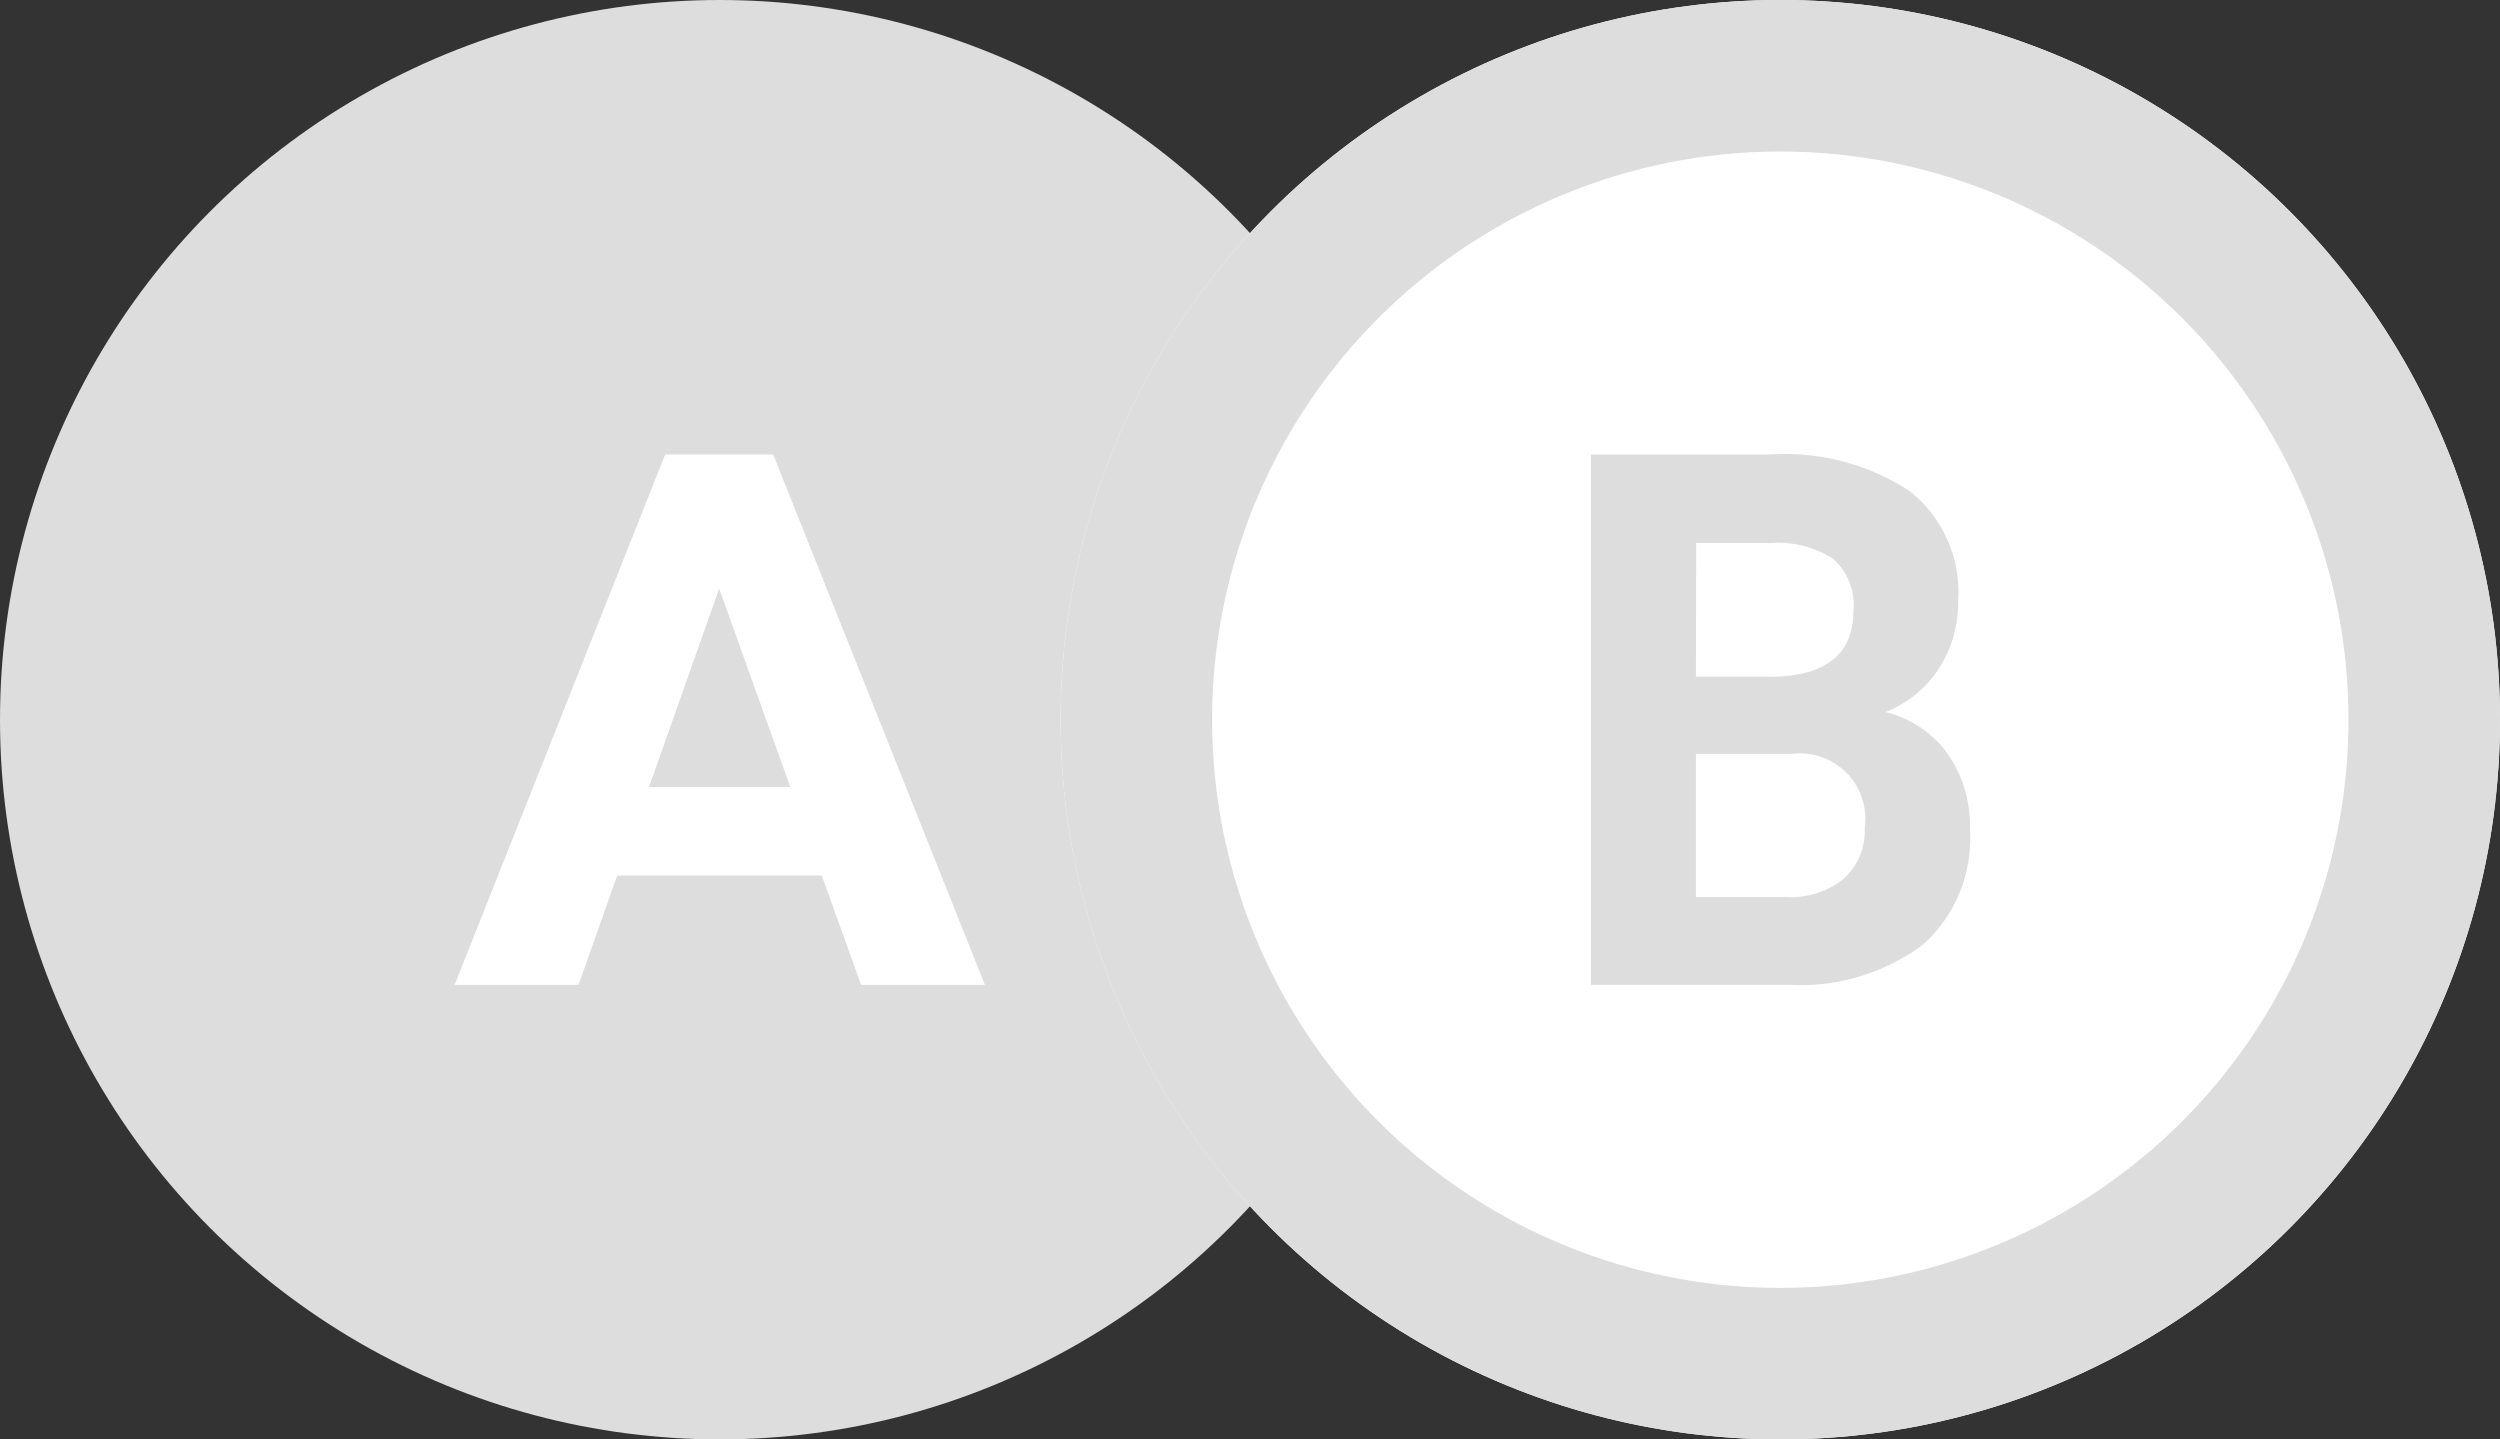
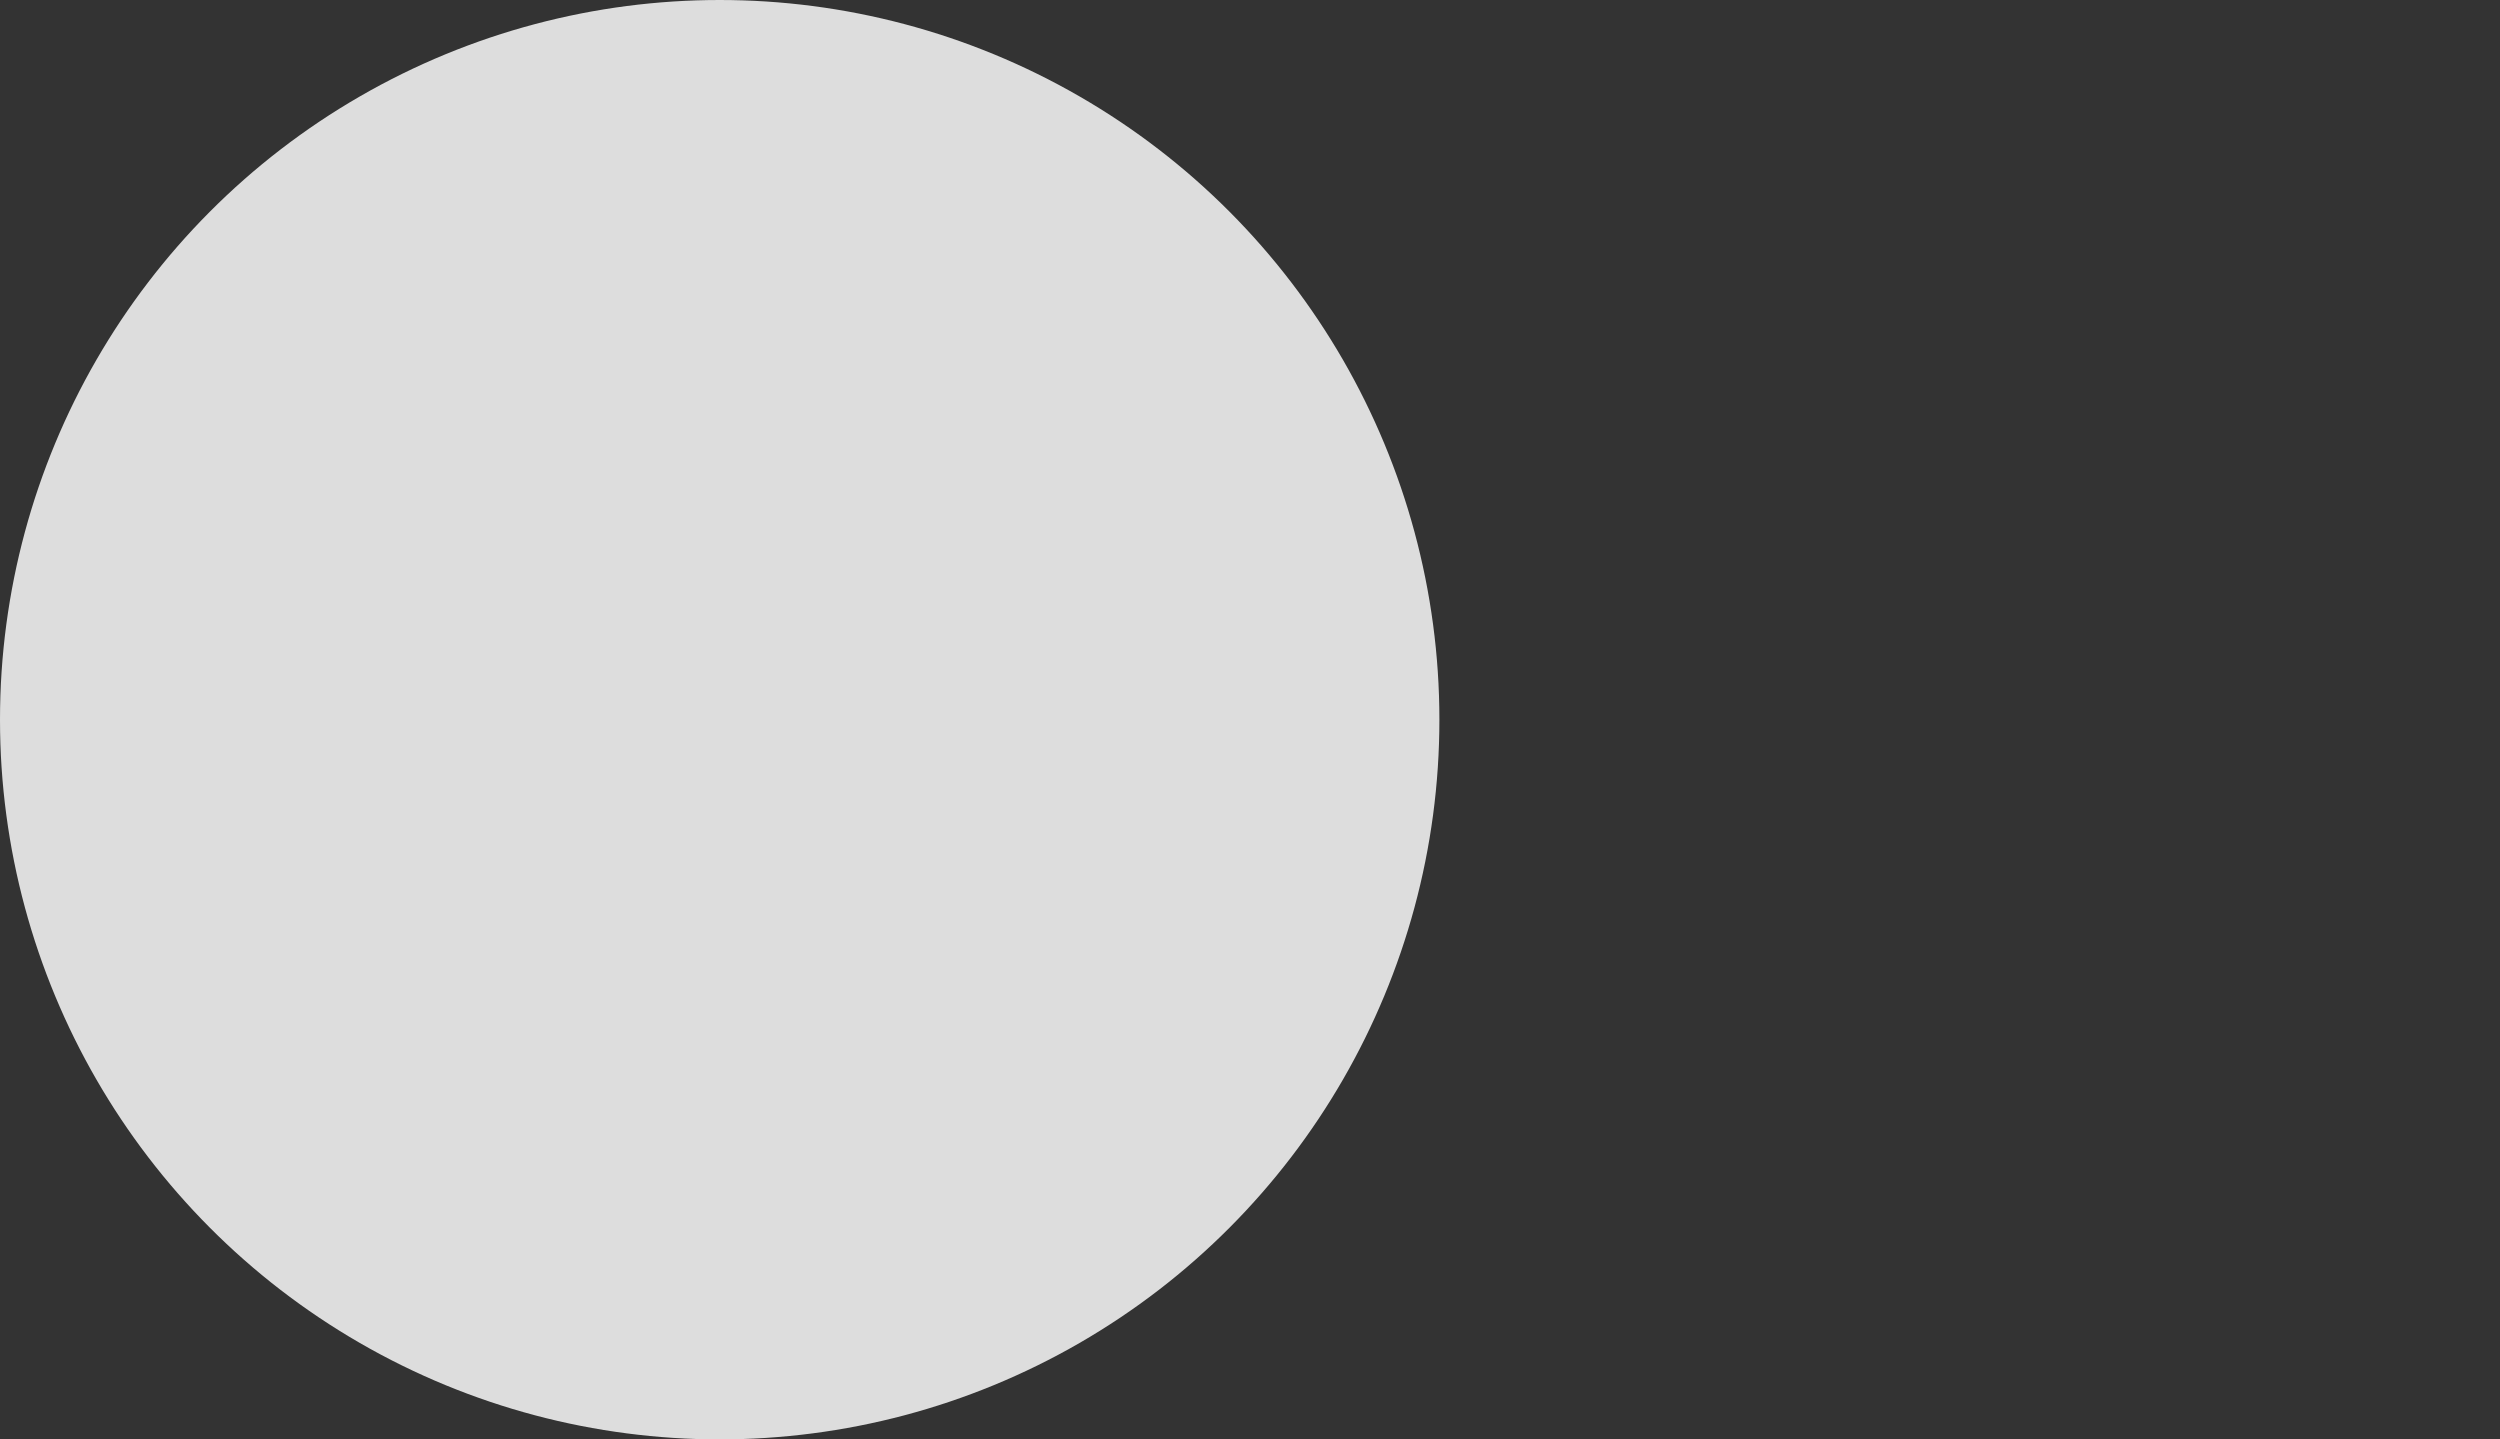
<svg xmlns="http://www.w3.org/2000/svg" width="33" height="19" viewBox="0 0 33 19">
  <rect x="0" y="0" width="33" height="19" fill="#333333" stroke="none" />
  <defs>
    <style>
            .cls-1{fill:#ddd}
        </style>
  </defs>
  <g id="A_B" transform="translate(-1425 -466)">
    <g id="그룹_231">
      <circle id="타원_118" cx="9.5" cy="9.5" r="9.5" class="cls-1" transform="translate(1425 466)" />
-       <path id="패스_215" fill="#fff" d="M4.88-1.552h-2.7L1.67-.109H.034l2.779-7h1.426l2.795 7H5.4zM2.6-2.72h1.865l-.939-2.62z" transform="translate(1430.967 479.109)" />
    </g>
    <g id="그룹_232" transform="translate(2)">
      <g id="타원_119" fill="#fff" stroke="#ddd" stroke-width="2px" transform="translate(1437 466)">
-         <circle cx="9.5" cy="9.5" r="9.5" stroke="none" />
-         <circle cx="9.5" cy="9.5" r="8.5" fill="none" />
-       </g>
-       <path id="패스_216" d="M.635-.109v-7h2.357a3 3 0 0 1 1.858.488 1.7 1.7 0 0 1 .633 1.43 1.628 1.628 0 0 1-.254.906 1.479 1.479 0 0 1-.707.575 1.416 1.416 0 0 1 .816.543 1.651 1.651 0 0 1 .3 1 1.882 1.882 0 0 1-.622 1.529 2.712 2.712 0 0 1-1.766.529zm1.386-3.048v1.889h1.188a1.116 1.116 0 0 0 .765-.243.848.848 0 0 0 .275-.671.862.862 0 0 0-.957-.976zm0-1.019h1.026Q4.1-4.2 4.1-5.047a.82.82 0 0 0-.266-.685 1.356 1.356 0 0 0-.839-.209h-.97z" class="cls-1" transform="translate(1443.365 479.109)" />
+         </g>
    </g>
  </g>
</svg>